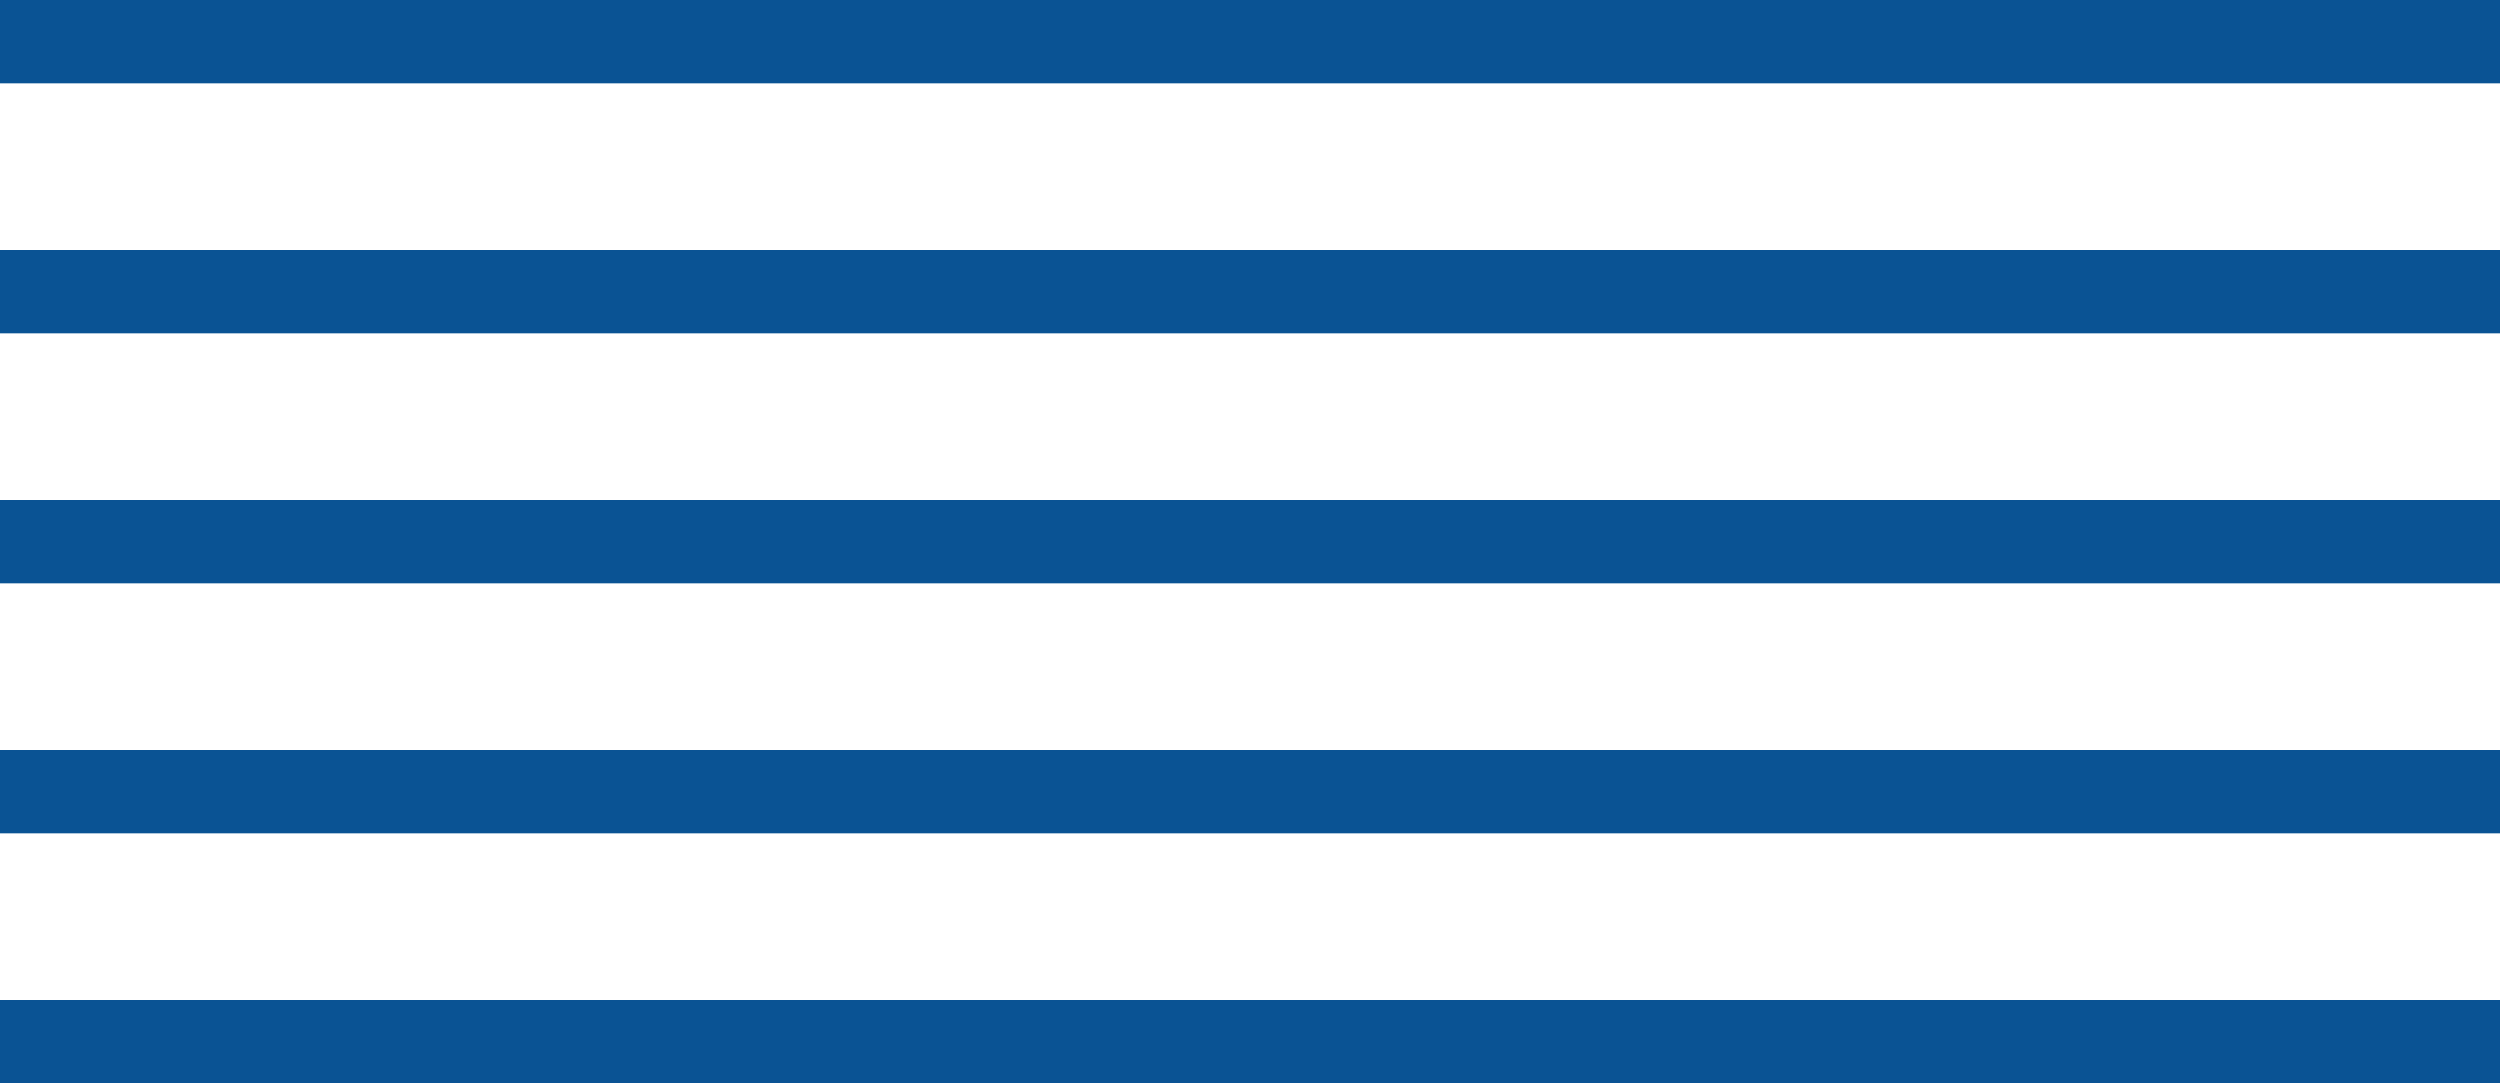
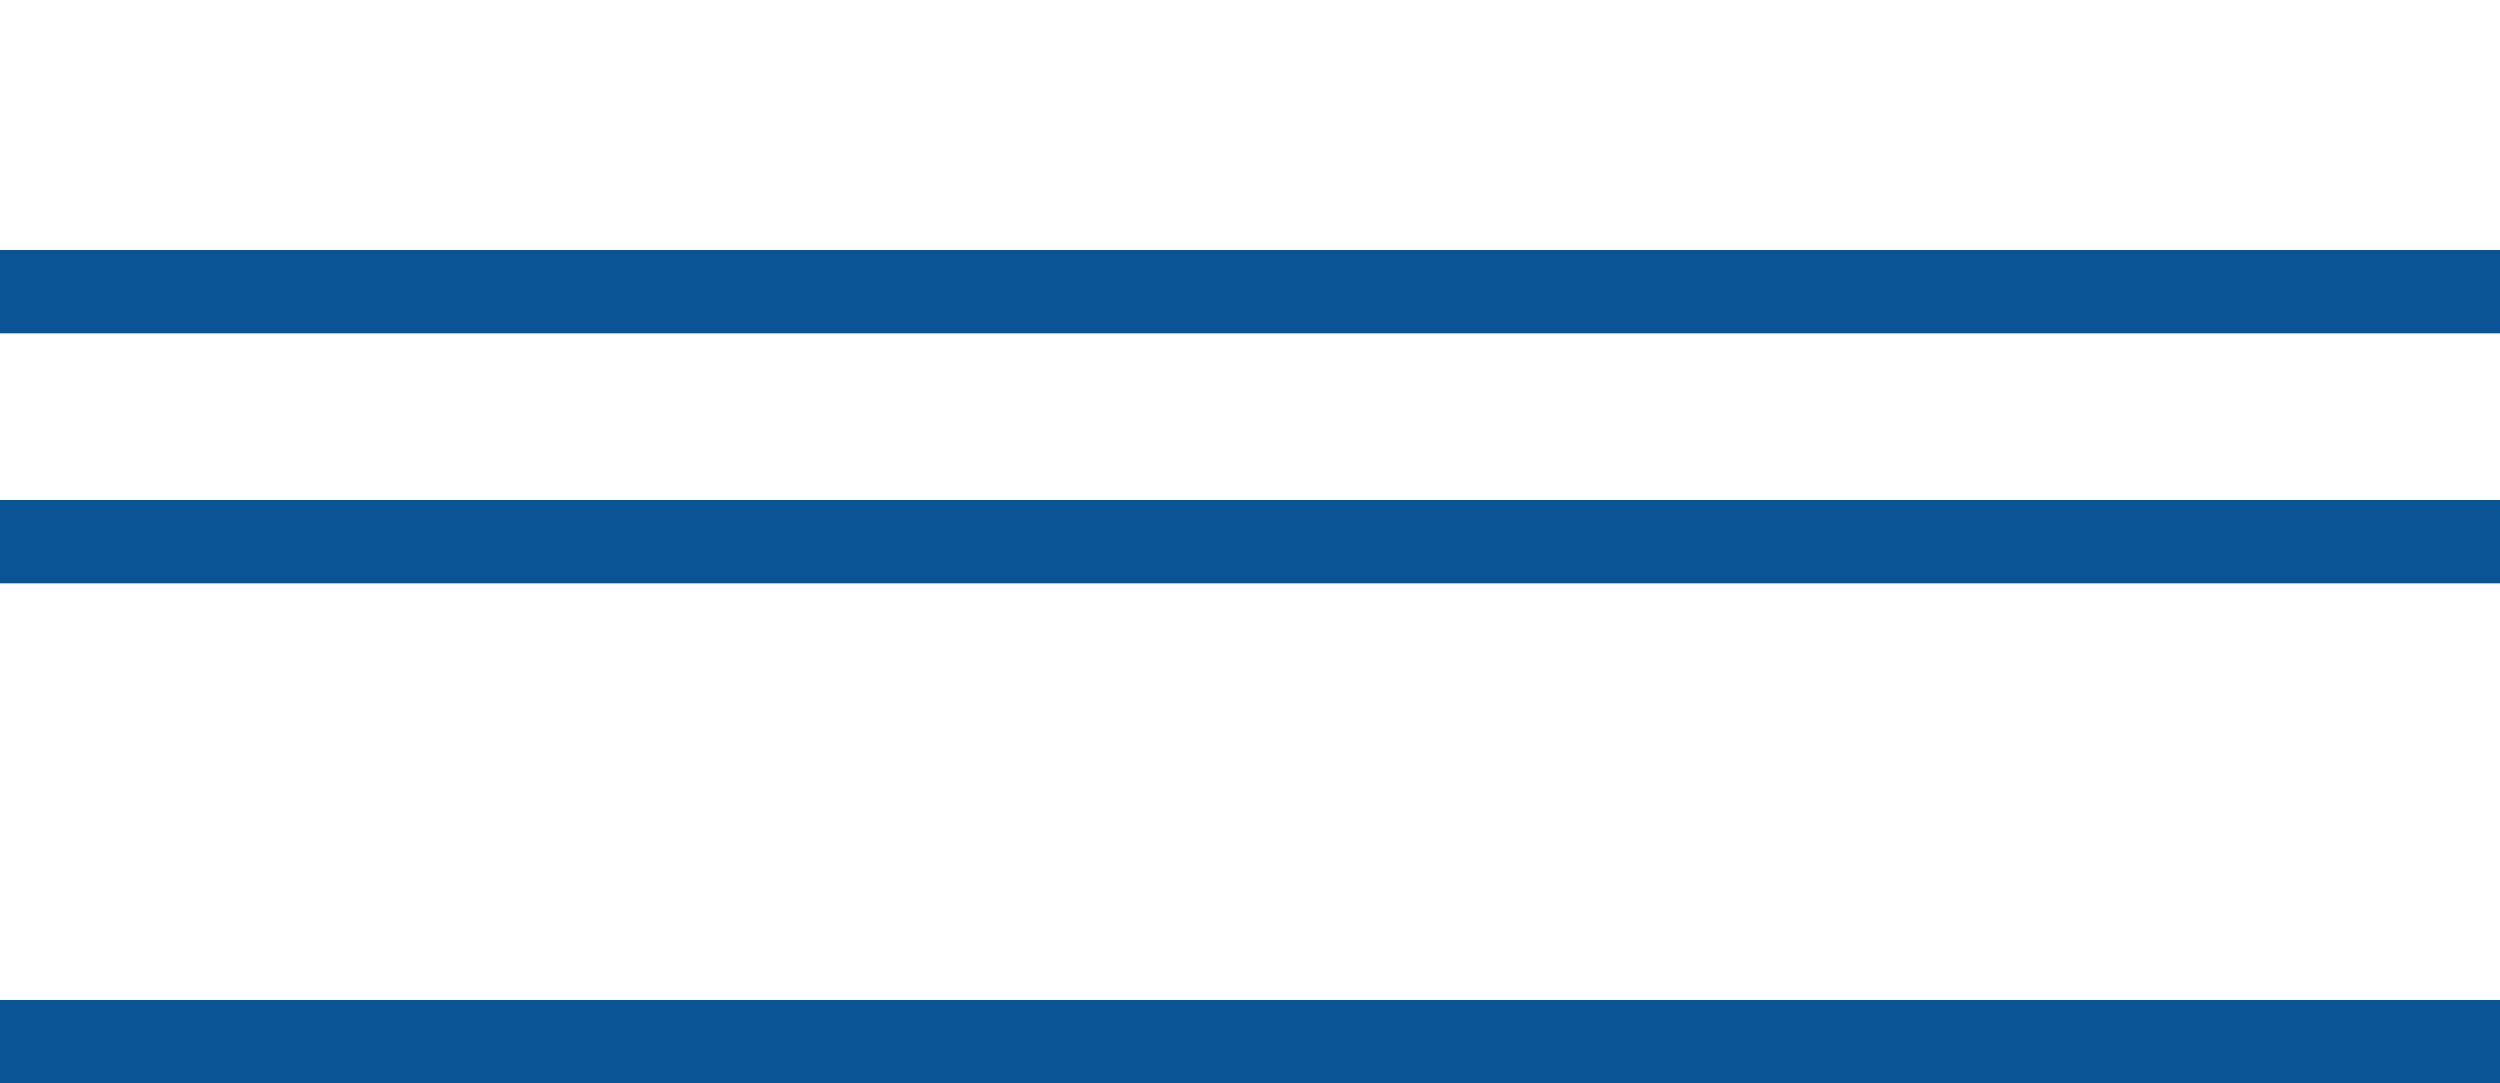
<svg xmlns="http://www.w3.org/2000/svg" width="30" height="13" viewBox="0 0 30 13" fill="none">
-   <rect width="30" height="1" fill="#0A5394" />
  <rect y="3" width="30" height="1" fill="#0A5394" />
  <rect y="6" width="30" height="1" fill="#0A5394" />
-   <rect y="9" width="30" height="1" fill="#0A5394" />
  <rect y="12" width="30" height="1" fill="#0A5394" />
</svg>